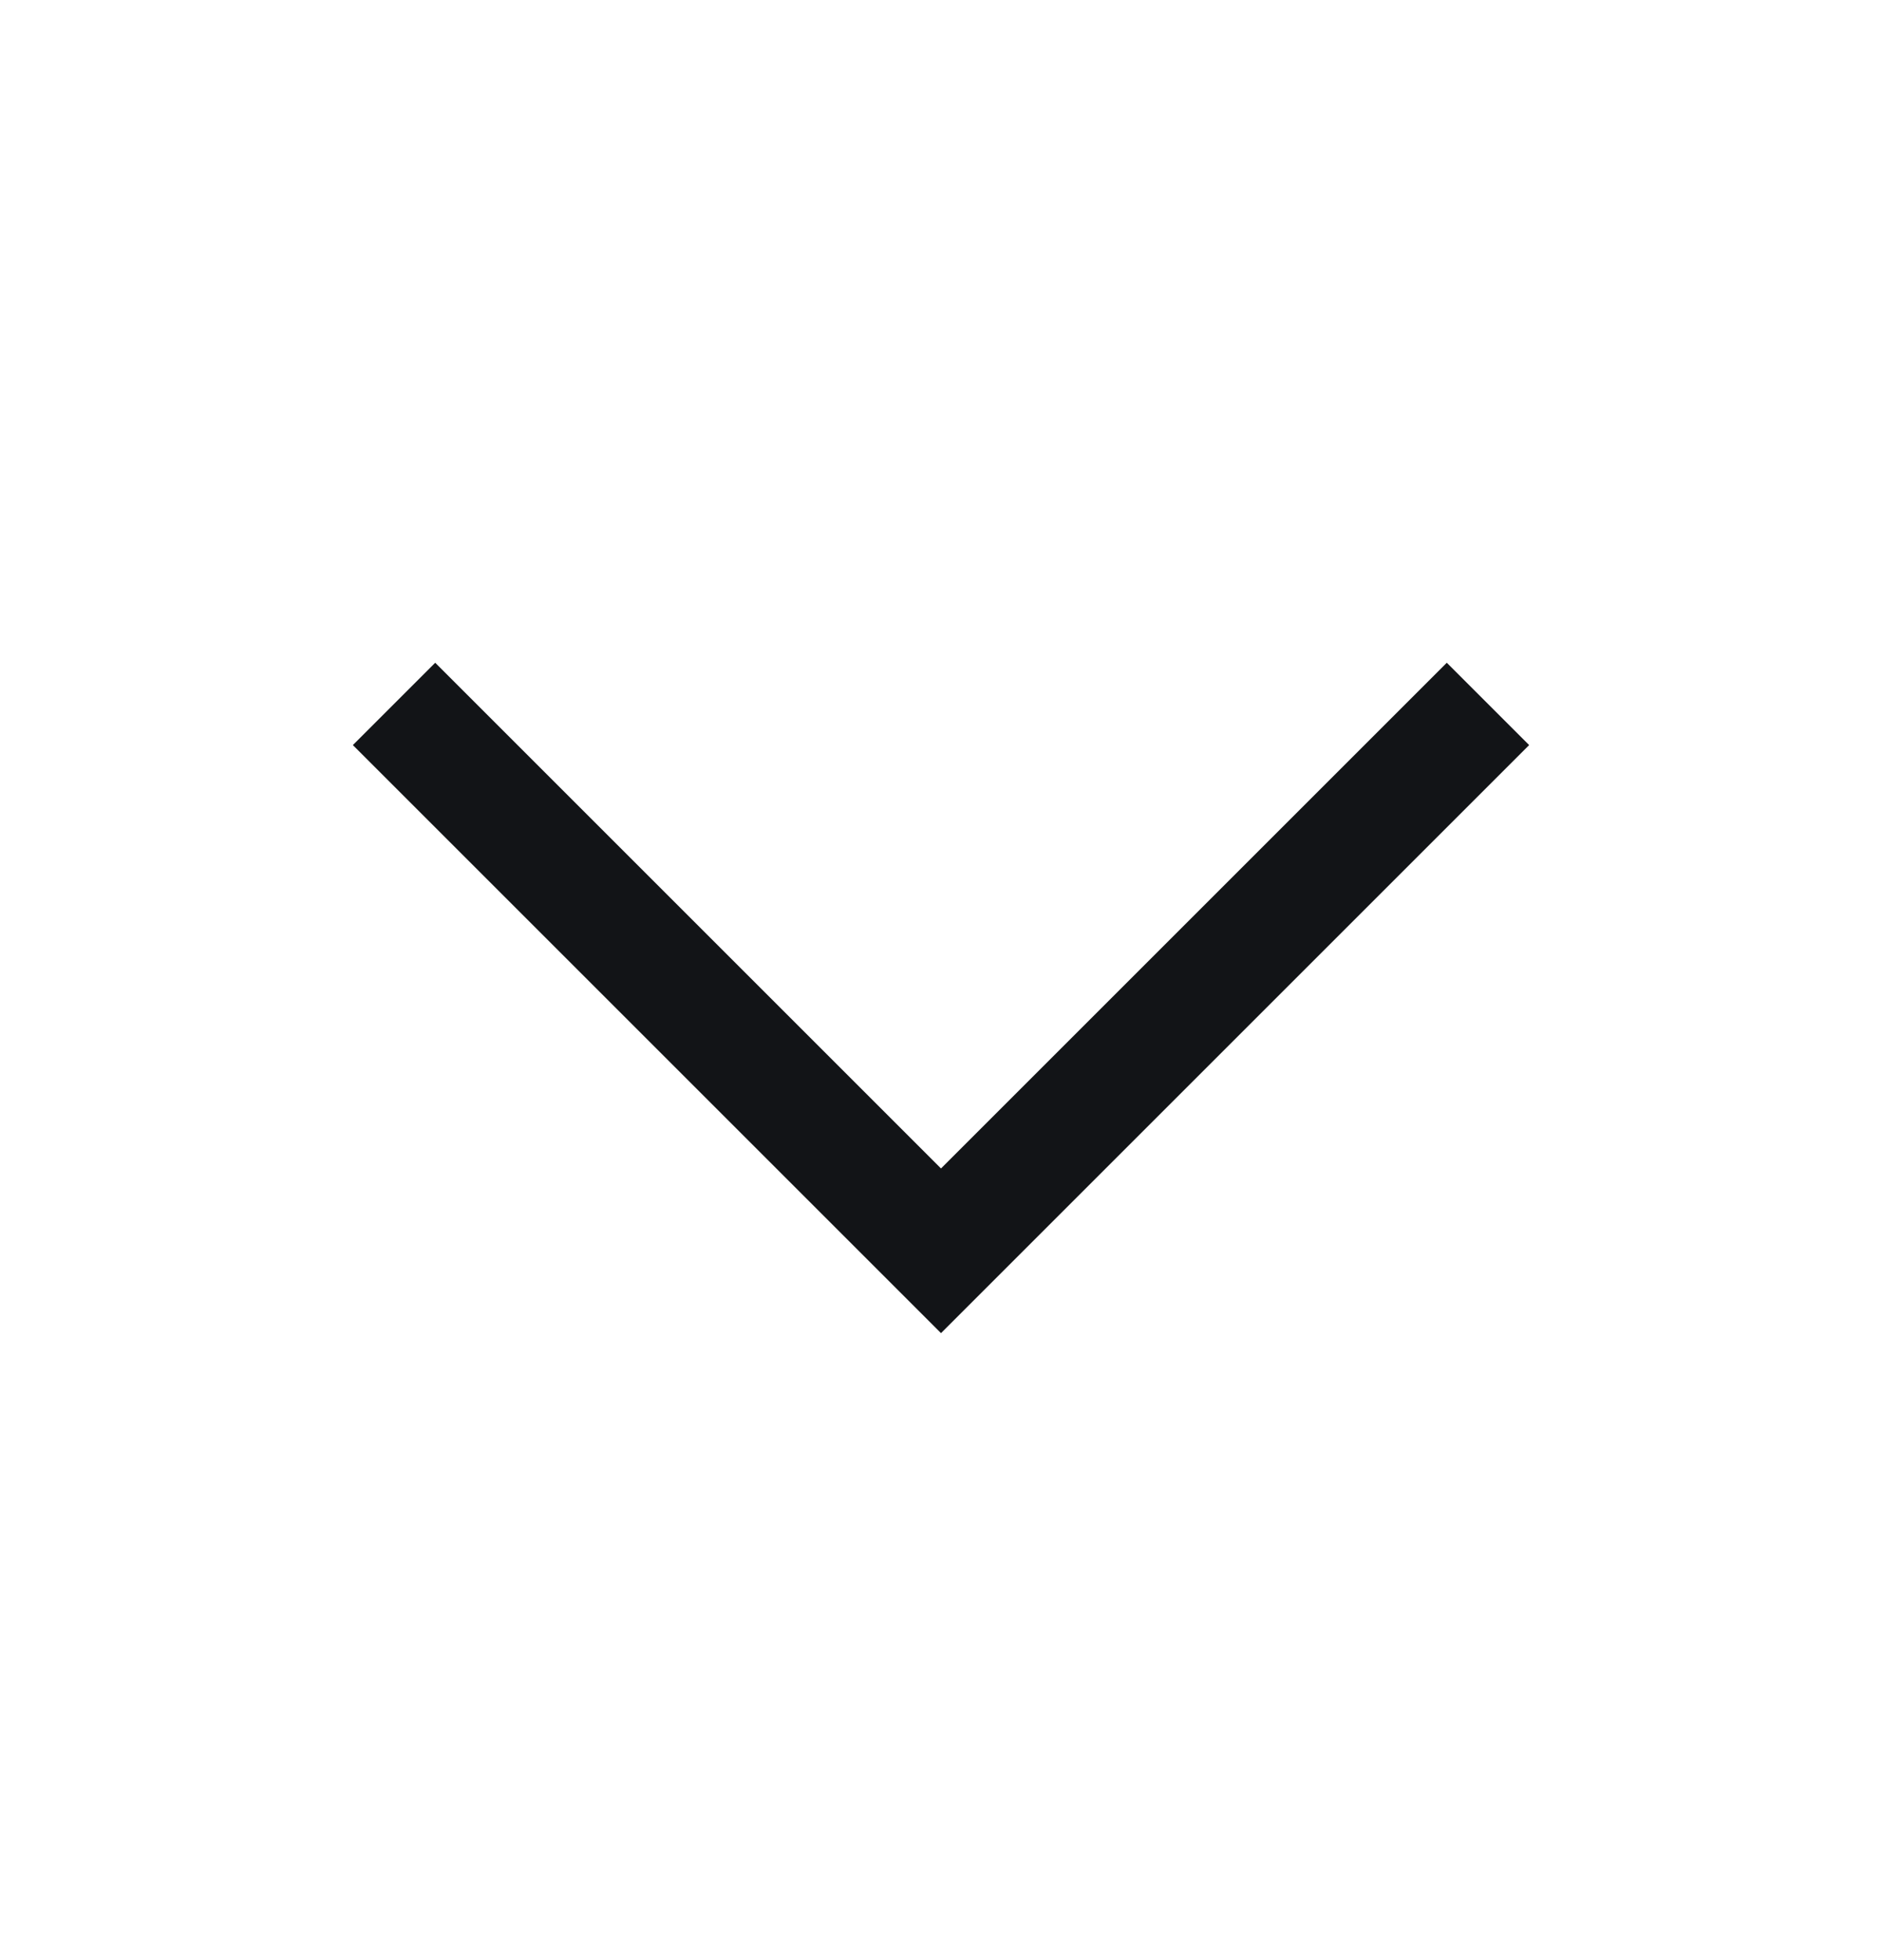
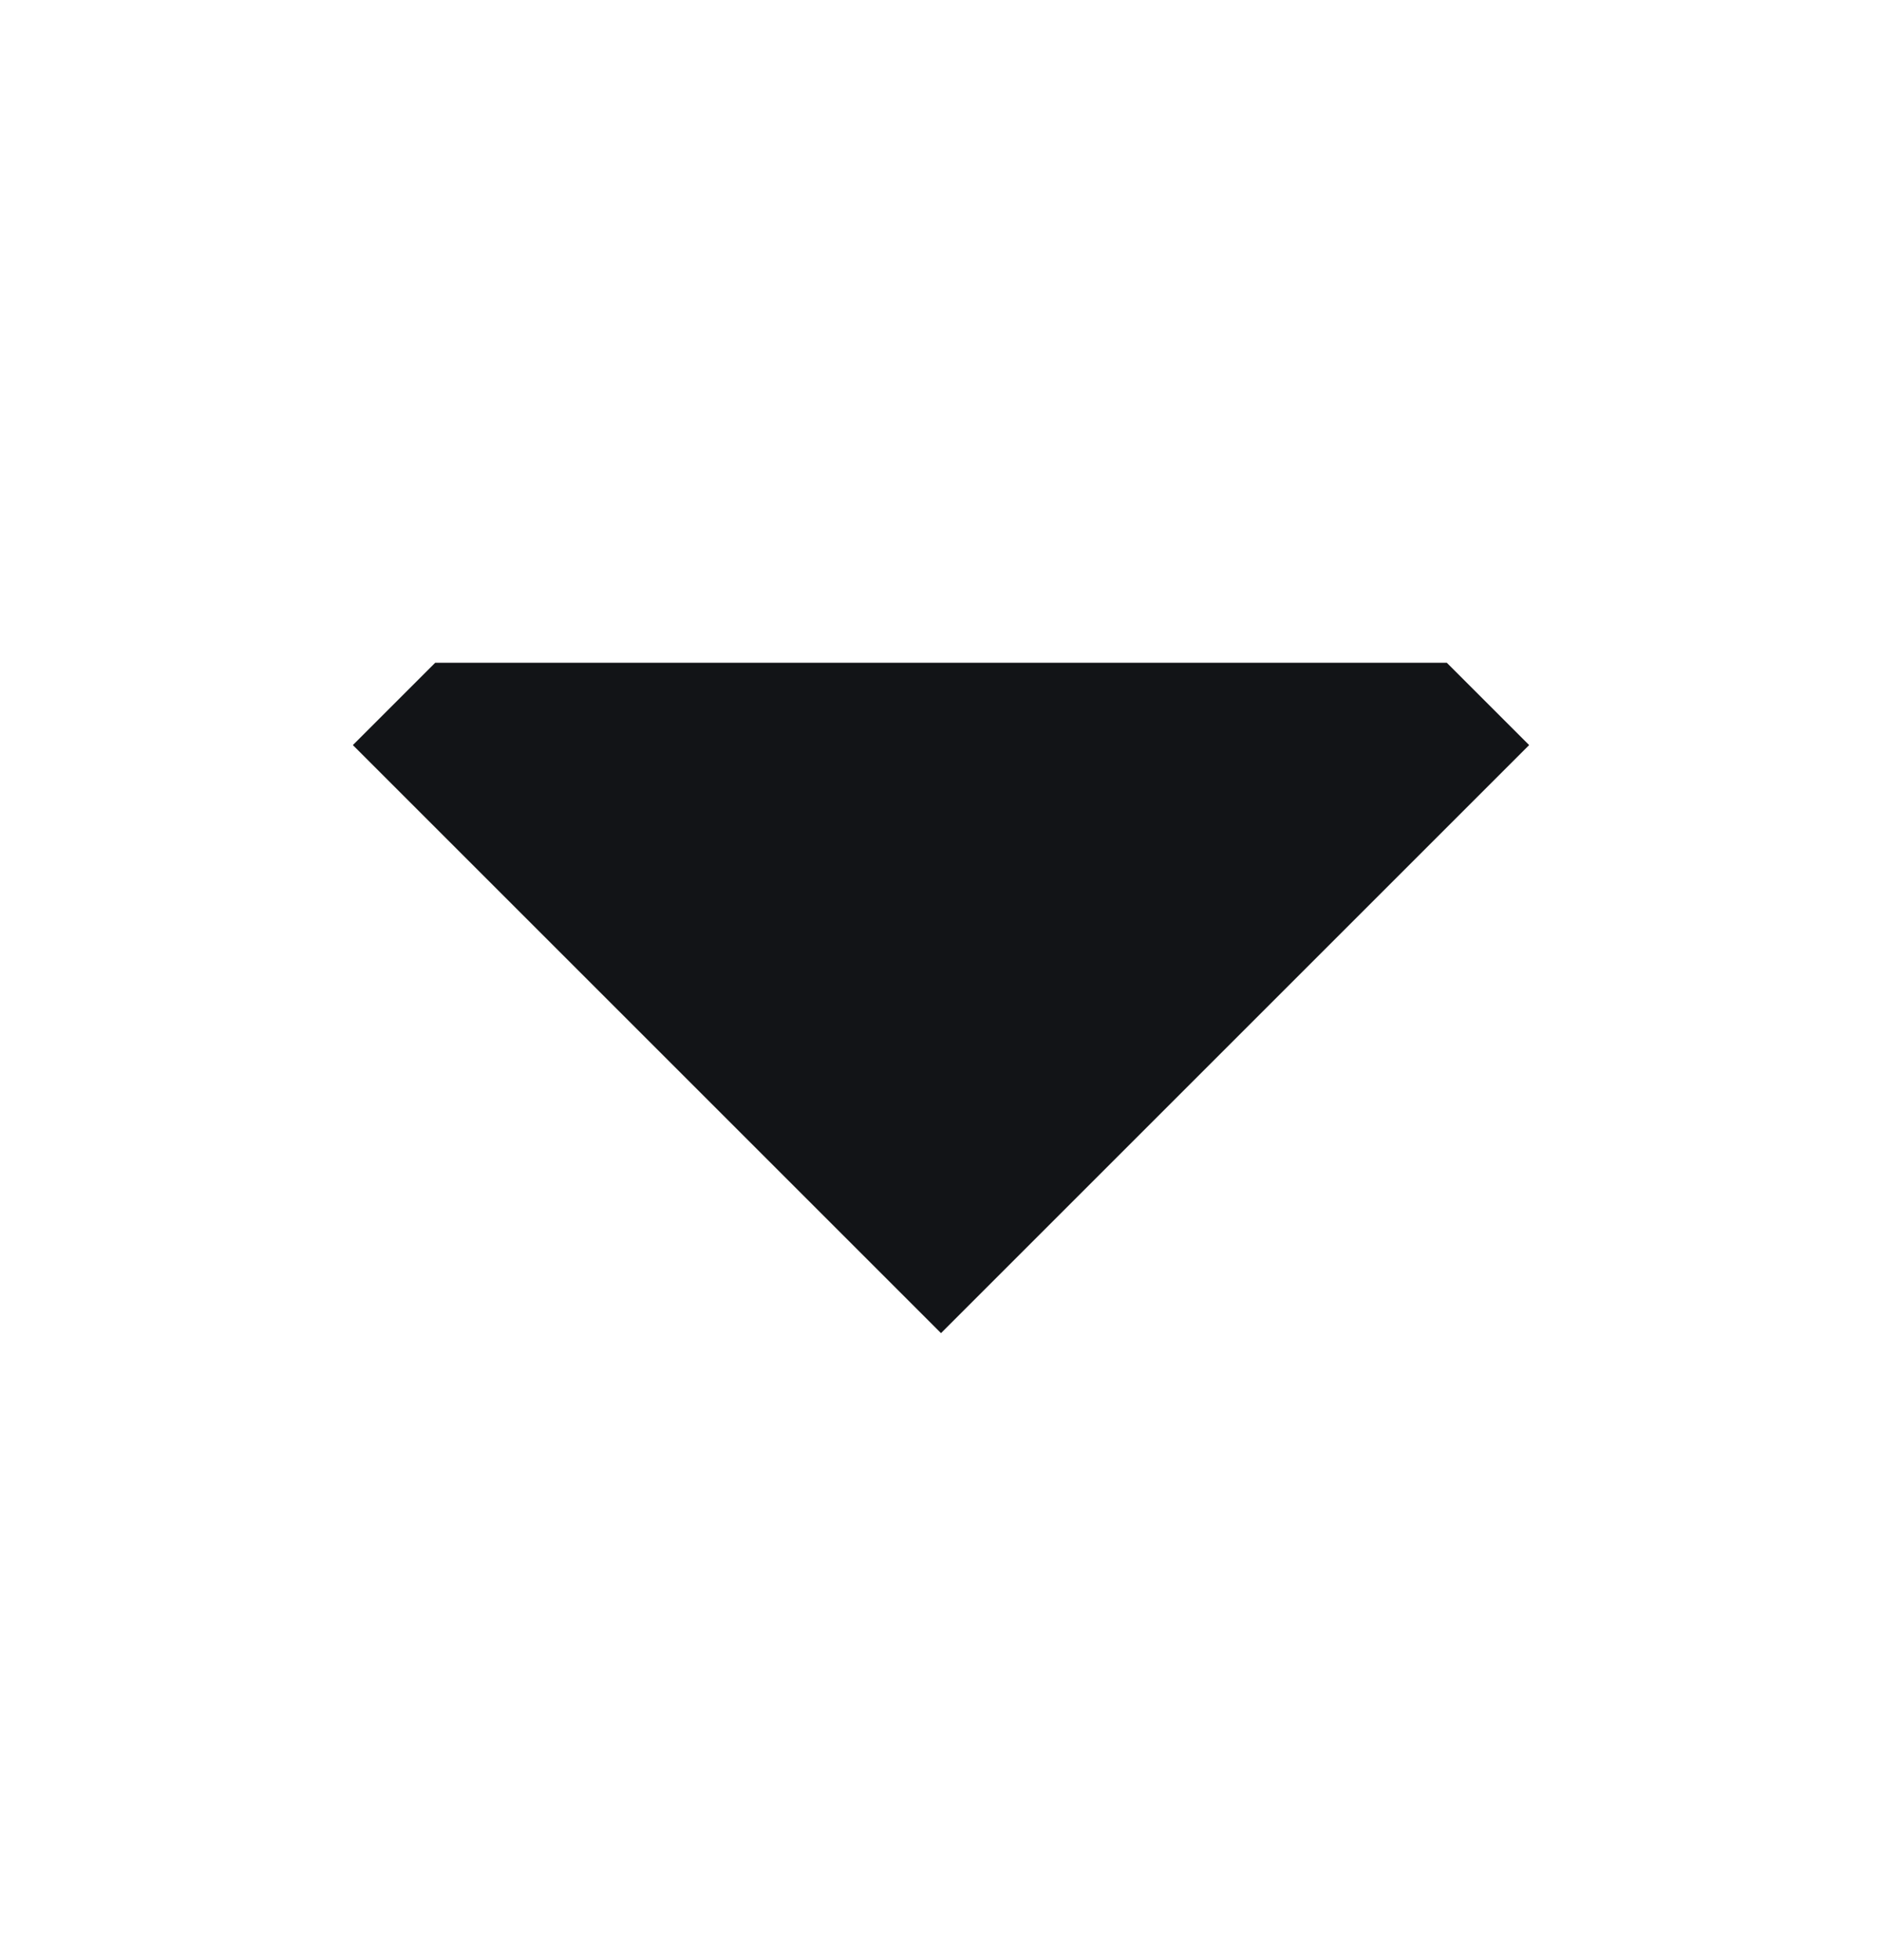
<svg xmlns="http://www.w3.org/2000/svg" width="24" height="25" viewBox="0 0 24 25" fill="none">
-   <path d="M12 17.003L4.5 9.503L5.55 8.453L12 14.903L18.45 8.453L19.5 9.503L12 17.003Z" fill="#121417" />
+   <path d="M12 17.003L4.5 9.503L5.55 8.453L18.45 8.453L19.5 9.503L12 17.003Z" fill="#121417" />
</svg>